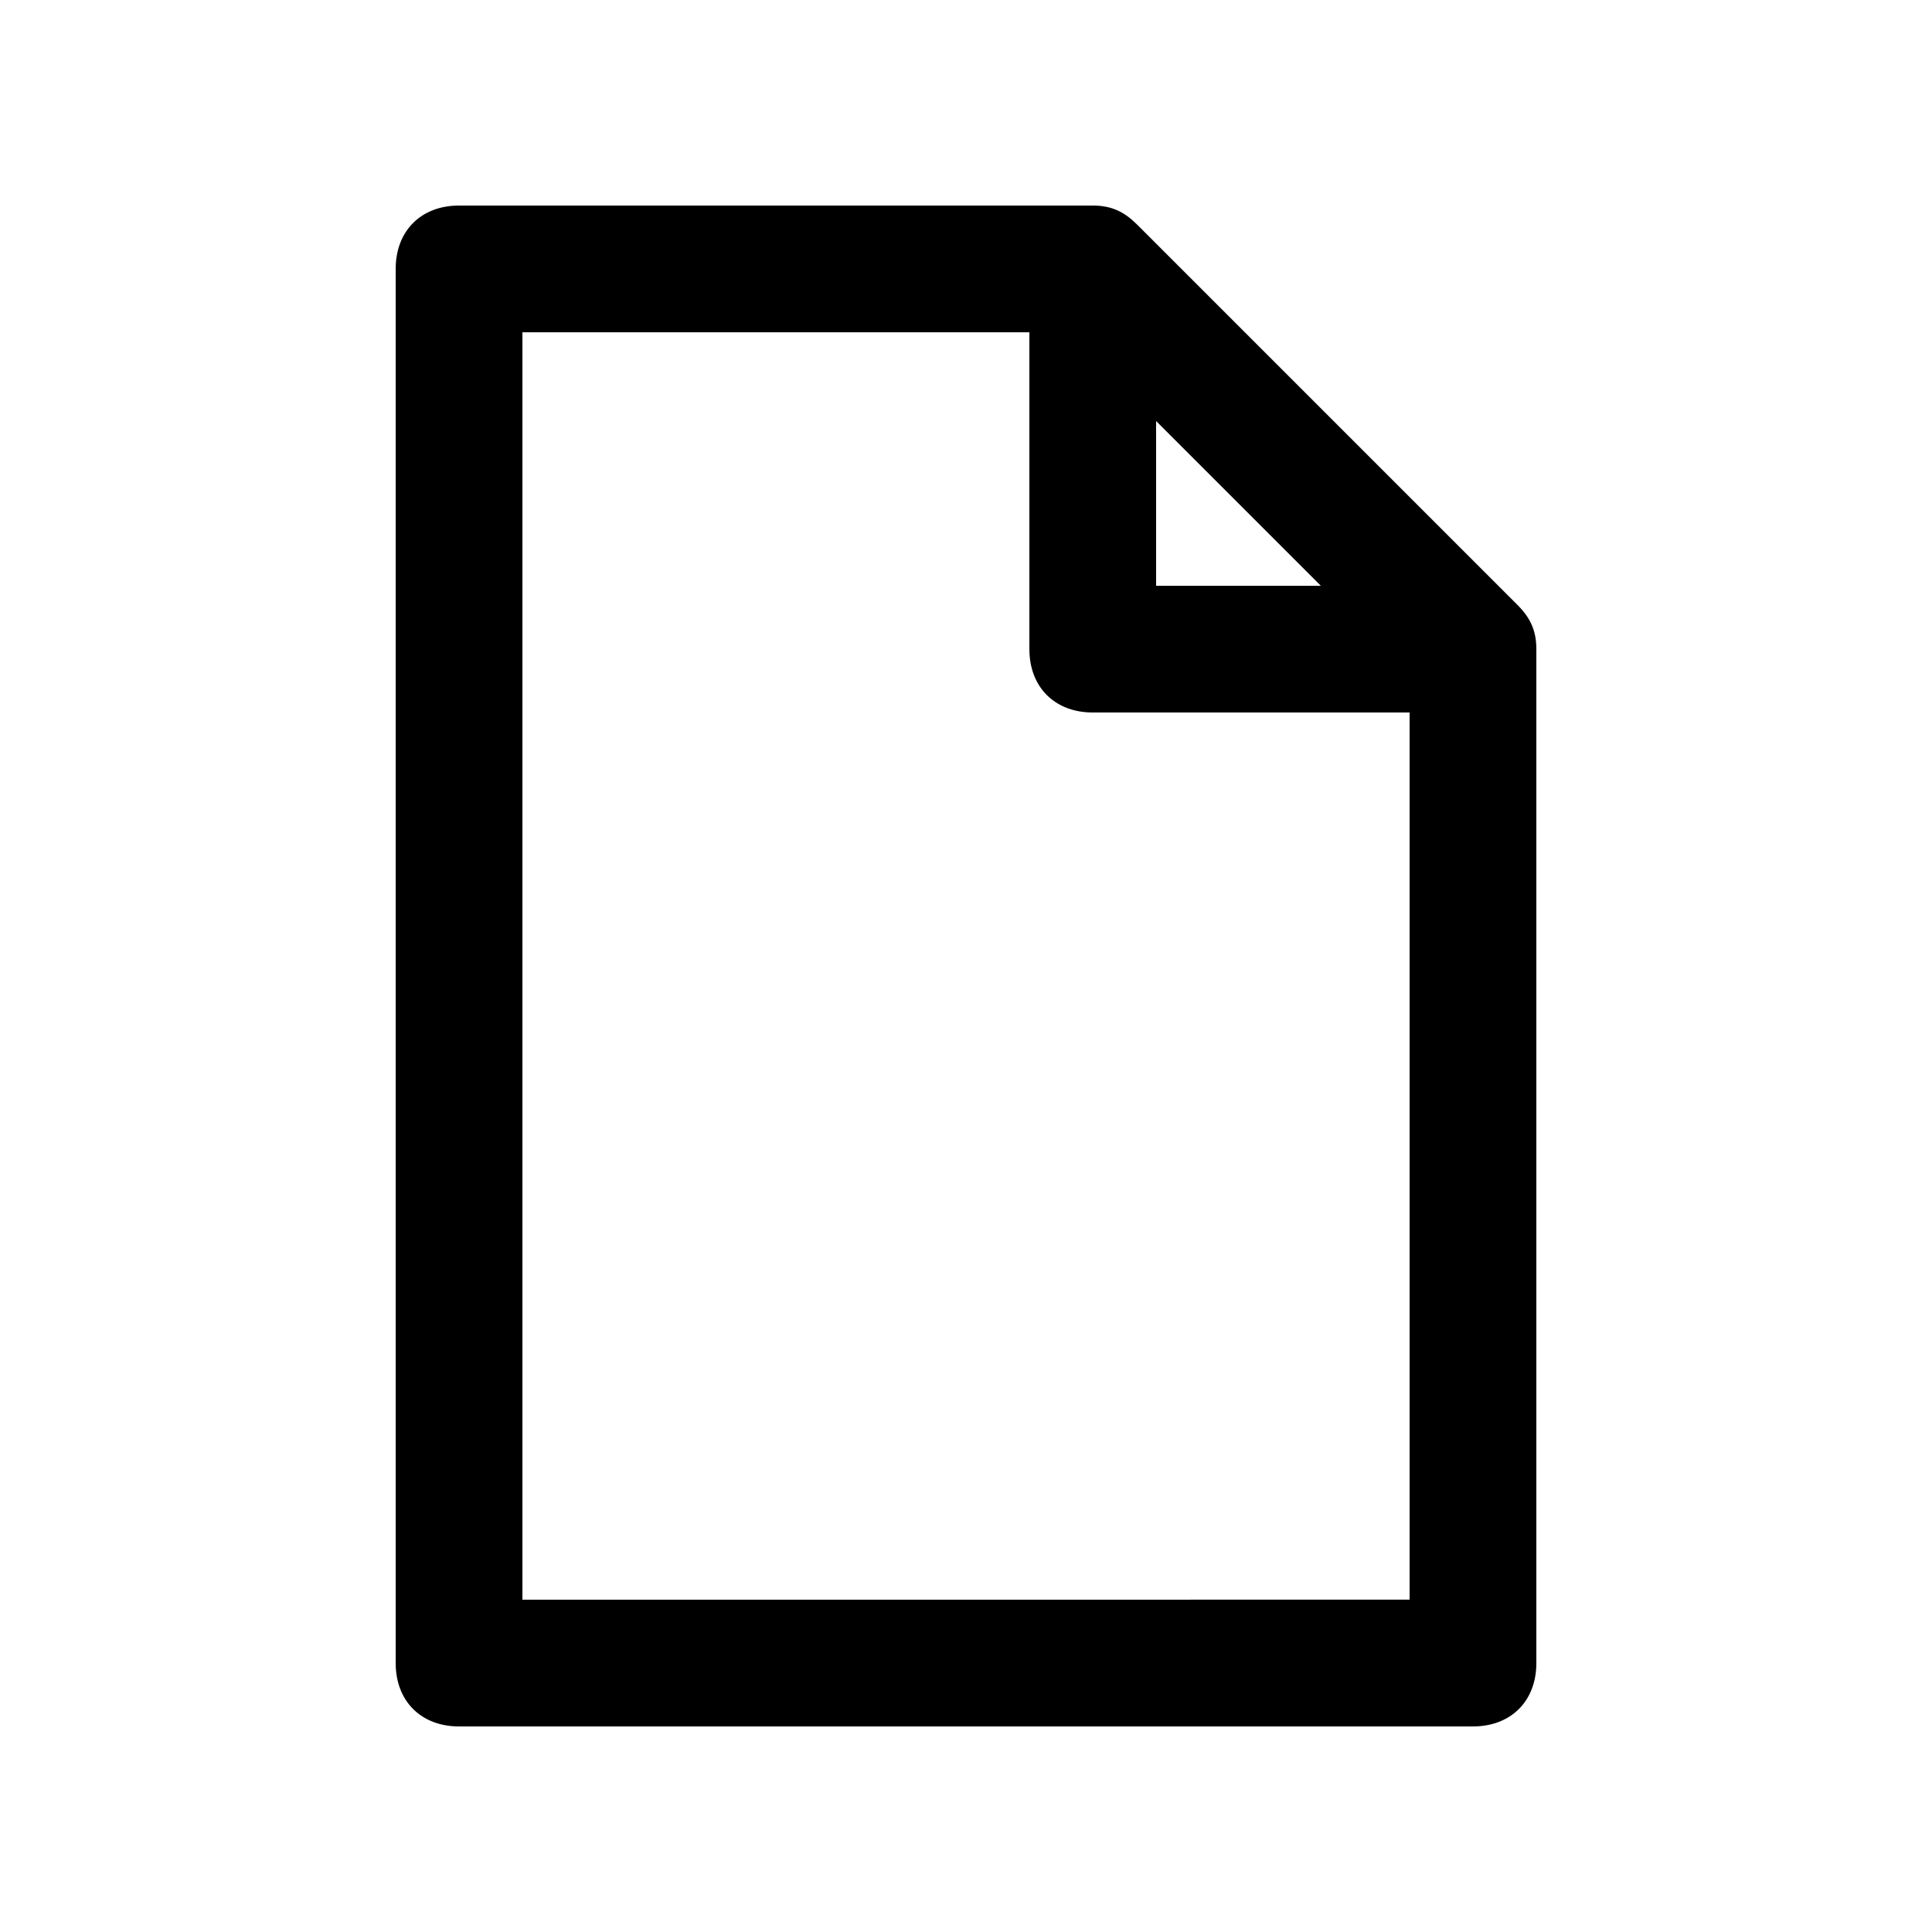
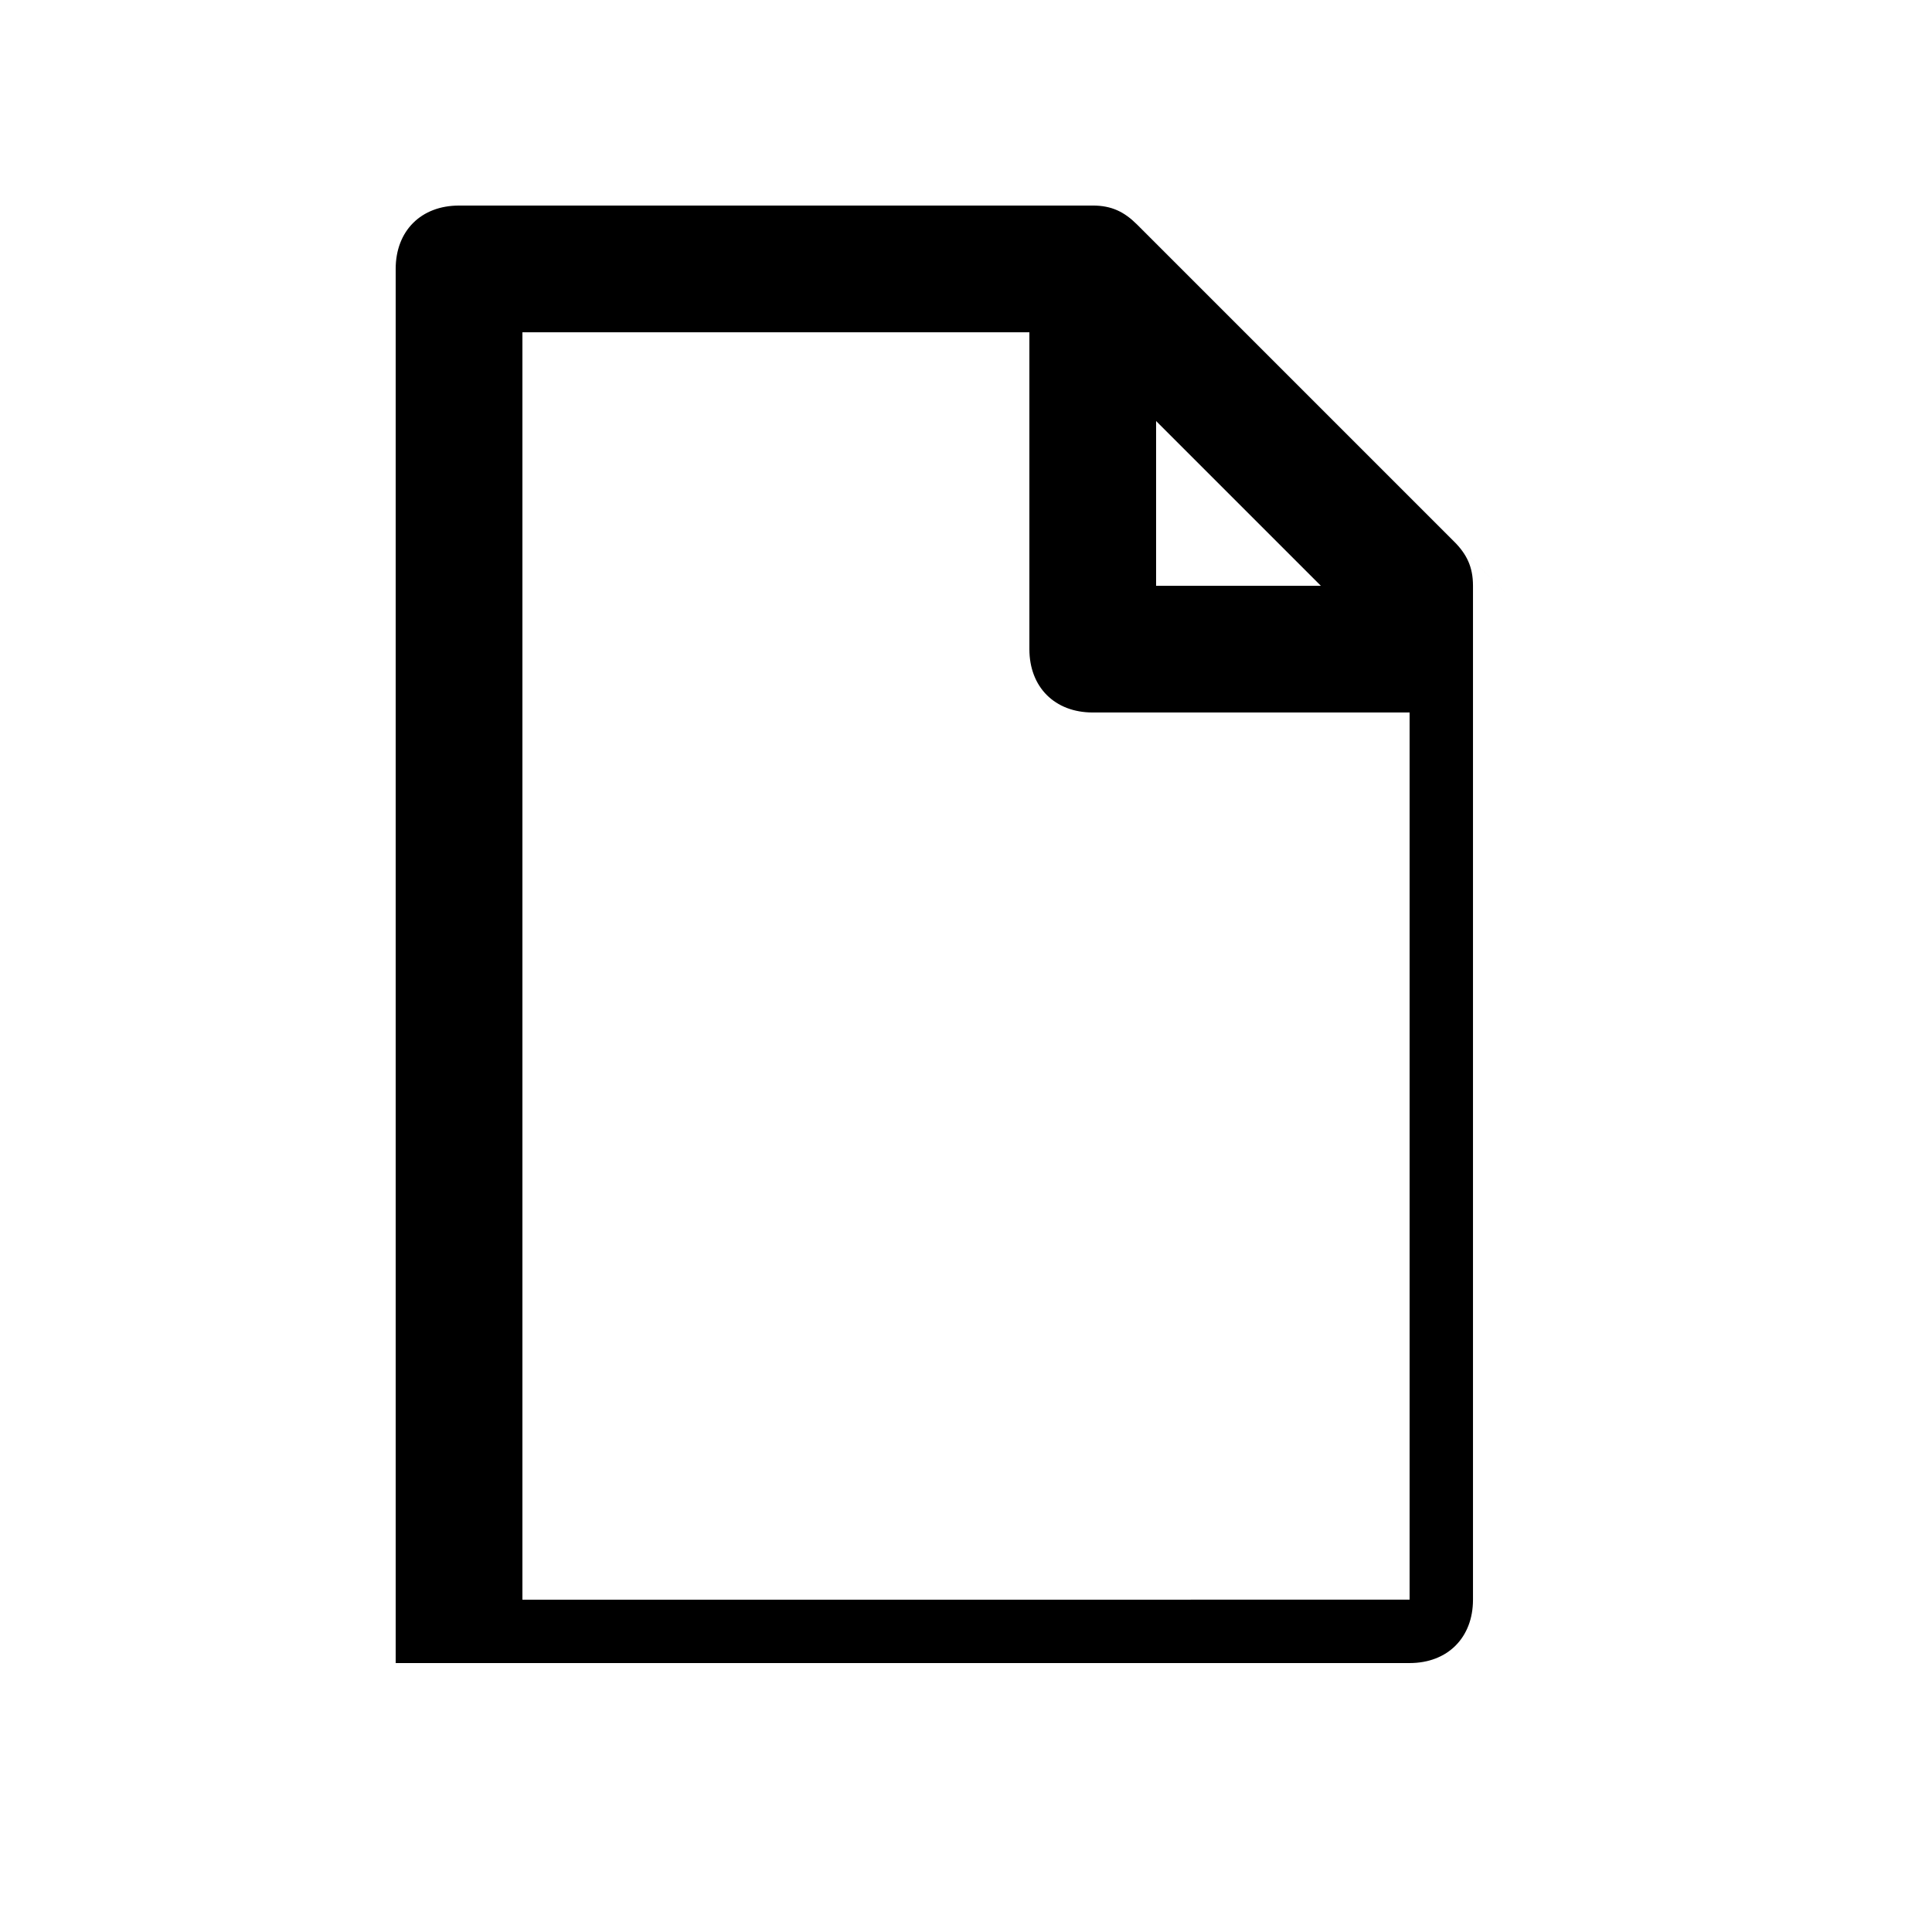
<svg xmlns="http://www.w3.org/2000/svg" fill="#000000" width="800px" height="800px" version="1.1" viewBox="144 144 512 512">
-   <path d="m546.1 304.27-100.76-100.76c-3.367-3.356-6.723-5.039-11.758-5.039l-167.93 0.004c-10.078 0-16.793 6.715-16.793 16.793v369.46c0 10.07 6.715 16.797 16.793 16.797h268.7c10.066 0 16.797-6.727 16.797-16.793v-268.7c0-5.031-1.672-8.391-5.039-11.754zm-95.723-48.695 43.66 43.66h-43.66zm-167.93 312.36v-335.88h134.35v83.969c0 10.078 6.723 16.793 16.797 16.793h83.965v235.11z" />
+   <path d="m546.1 304.27-100.76-100.76c-3.367-3.356-6.723-5.039-11.758-5.039l-167.93 0.004c-10.078 0-16.793 6.715-16.793 16.793v369.46h268.7c10.066 0 16.797-6.727 16.797-16.793v-268.7c0-5.031-1.672-8.391-5.039-11.754zm-95.723-48.695 43.66 43.66h-43.66zm-167.93 312.36v-335.88h134.35v83.969c0 10.078 6.723 16.793 16.797 16.793h83.965v235.11z" />
</svg>